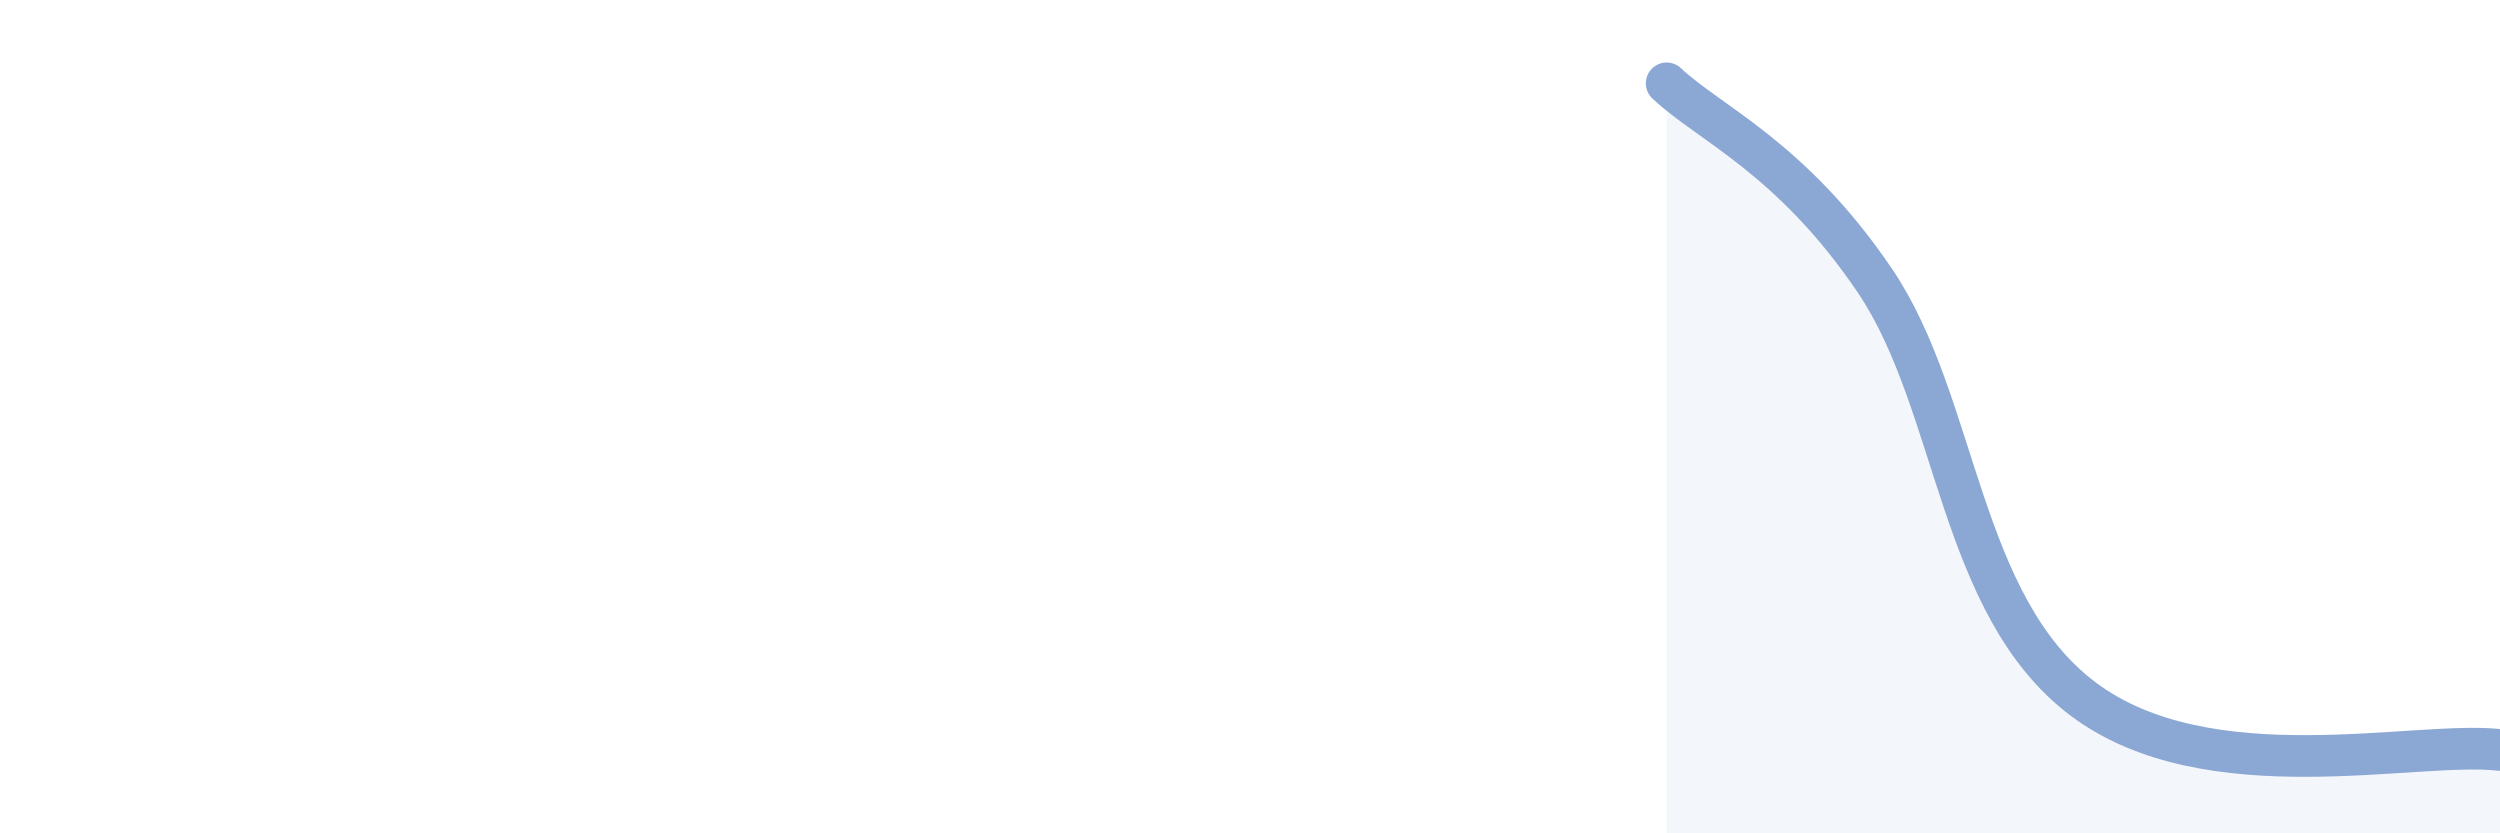
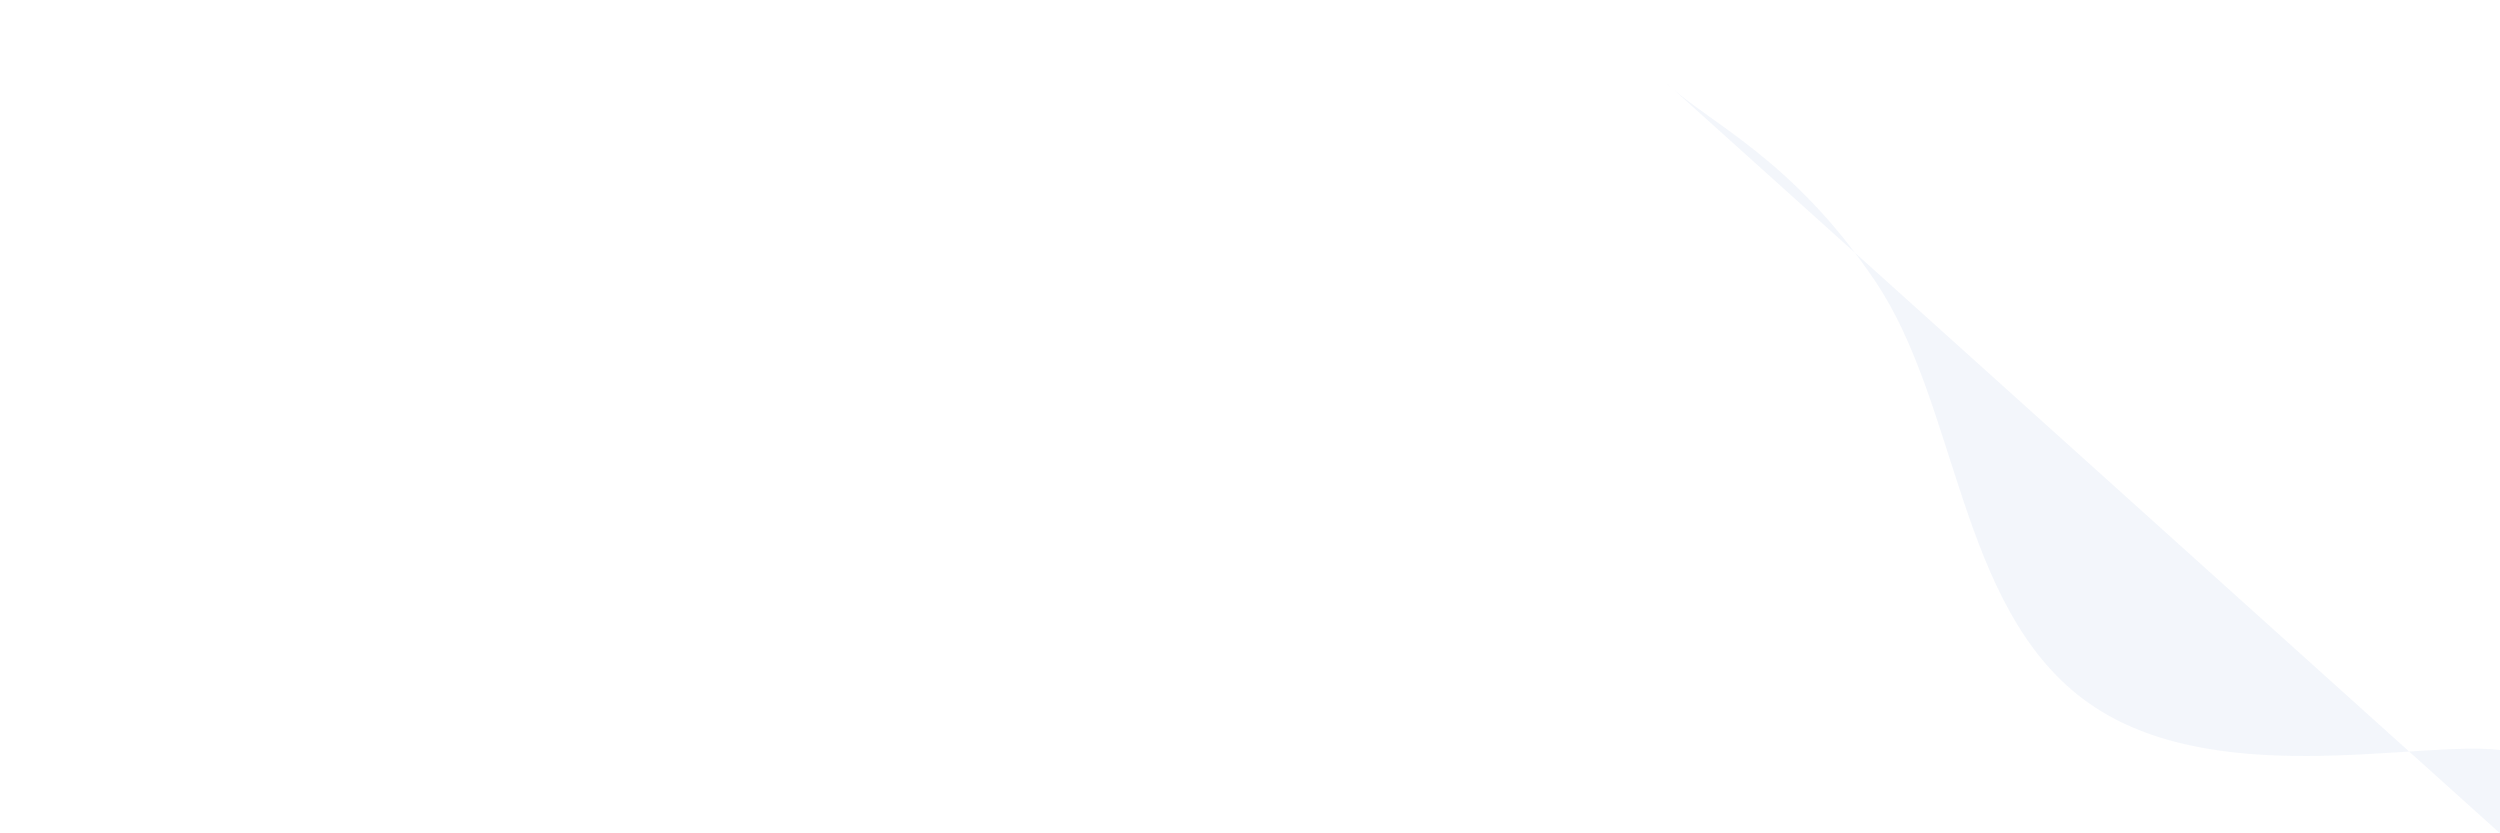
<svg xmlns="http://www.w3.org/2000/svg" width="60" height="20" viewBox="0 0 60 20">
-   <path d="M 40,2 C 41,2.95 43,3.78 45,6.74 C 47,9.7 47,14.53 50,16.78 C 53,19.03 58,17.76 60,18L60 20L40 20Z" fill="#8ba7d3" opacity="0.1" stroke-linecap="round" stroke-linejoin="round" />
-   <path d="M 40,2 C 41,2.95 43,3.78 45,6.74 C 47,9.7 47,14.53 50,16.78 C 53,19.03 58,17.76 60,18" stroke="#8ba7d3" stroke-width="1" fill="none" stroke-linecap="round" stroke-linejoin="round" />
+   <path d="M 40,2 C 41,2.95 43,3.78 45,6.74 C 47,9.7 47,14.53 50,16.78 C 53,19.03 58,17.76 60,18L60 20Z" fill="#8ba7d3" opacity="0.1" stroke-linecap="round" stroke-linejoin="round" />
</svg>